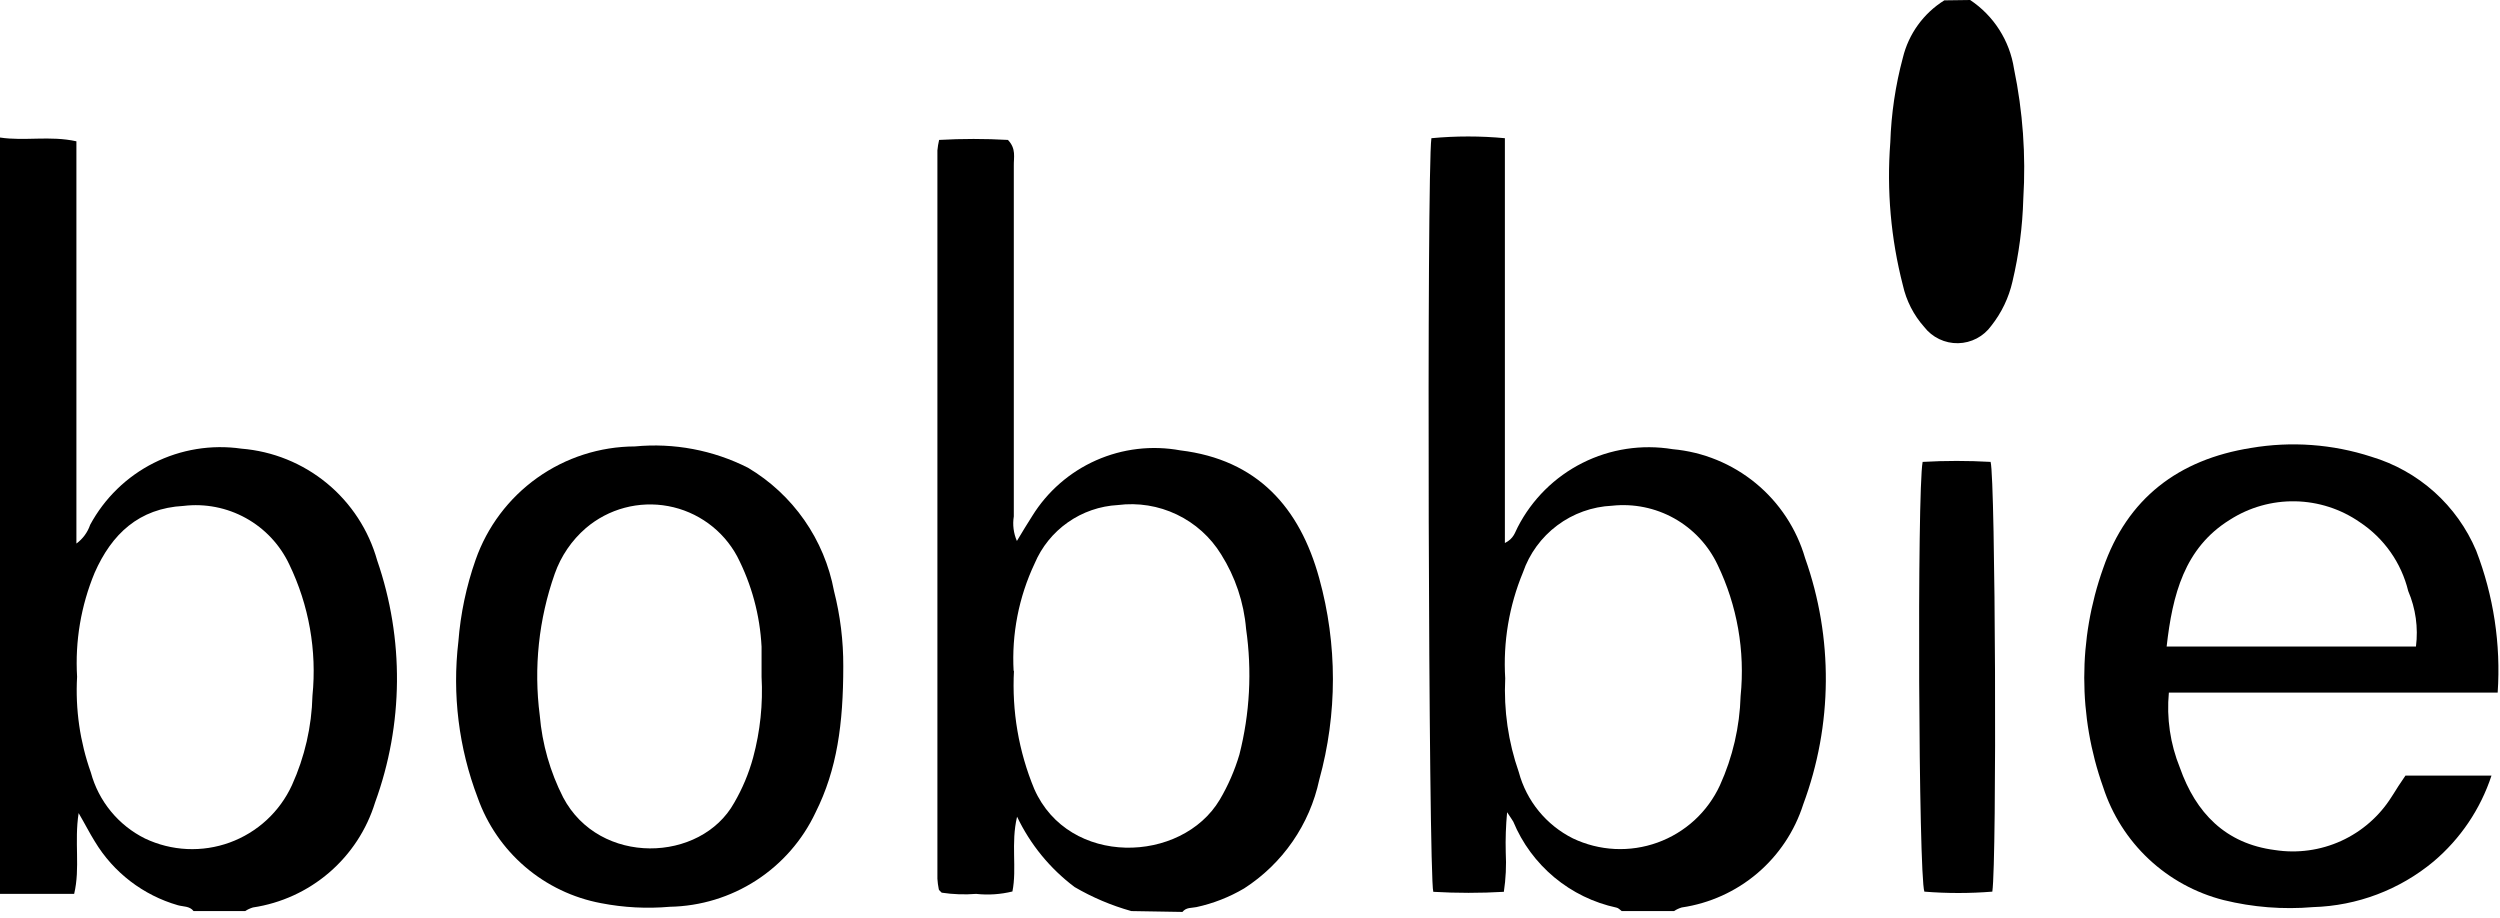
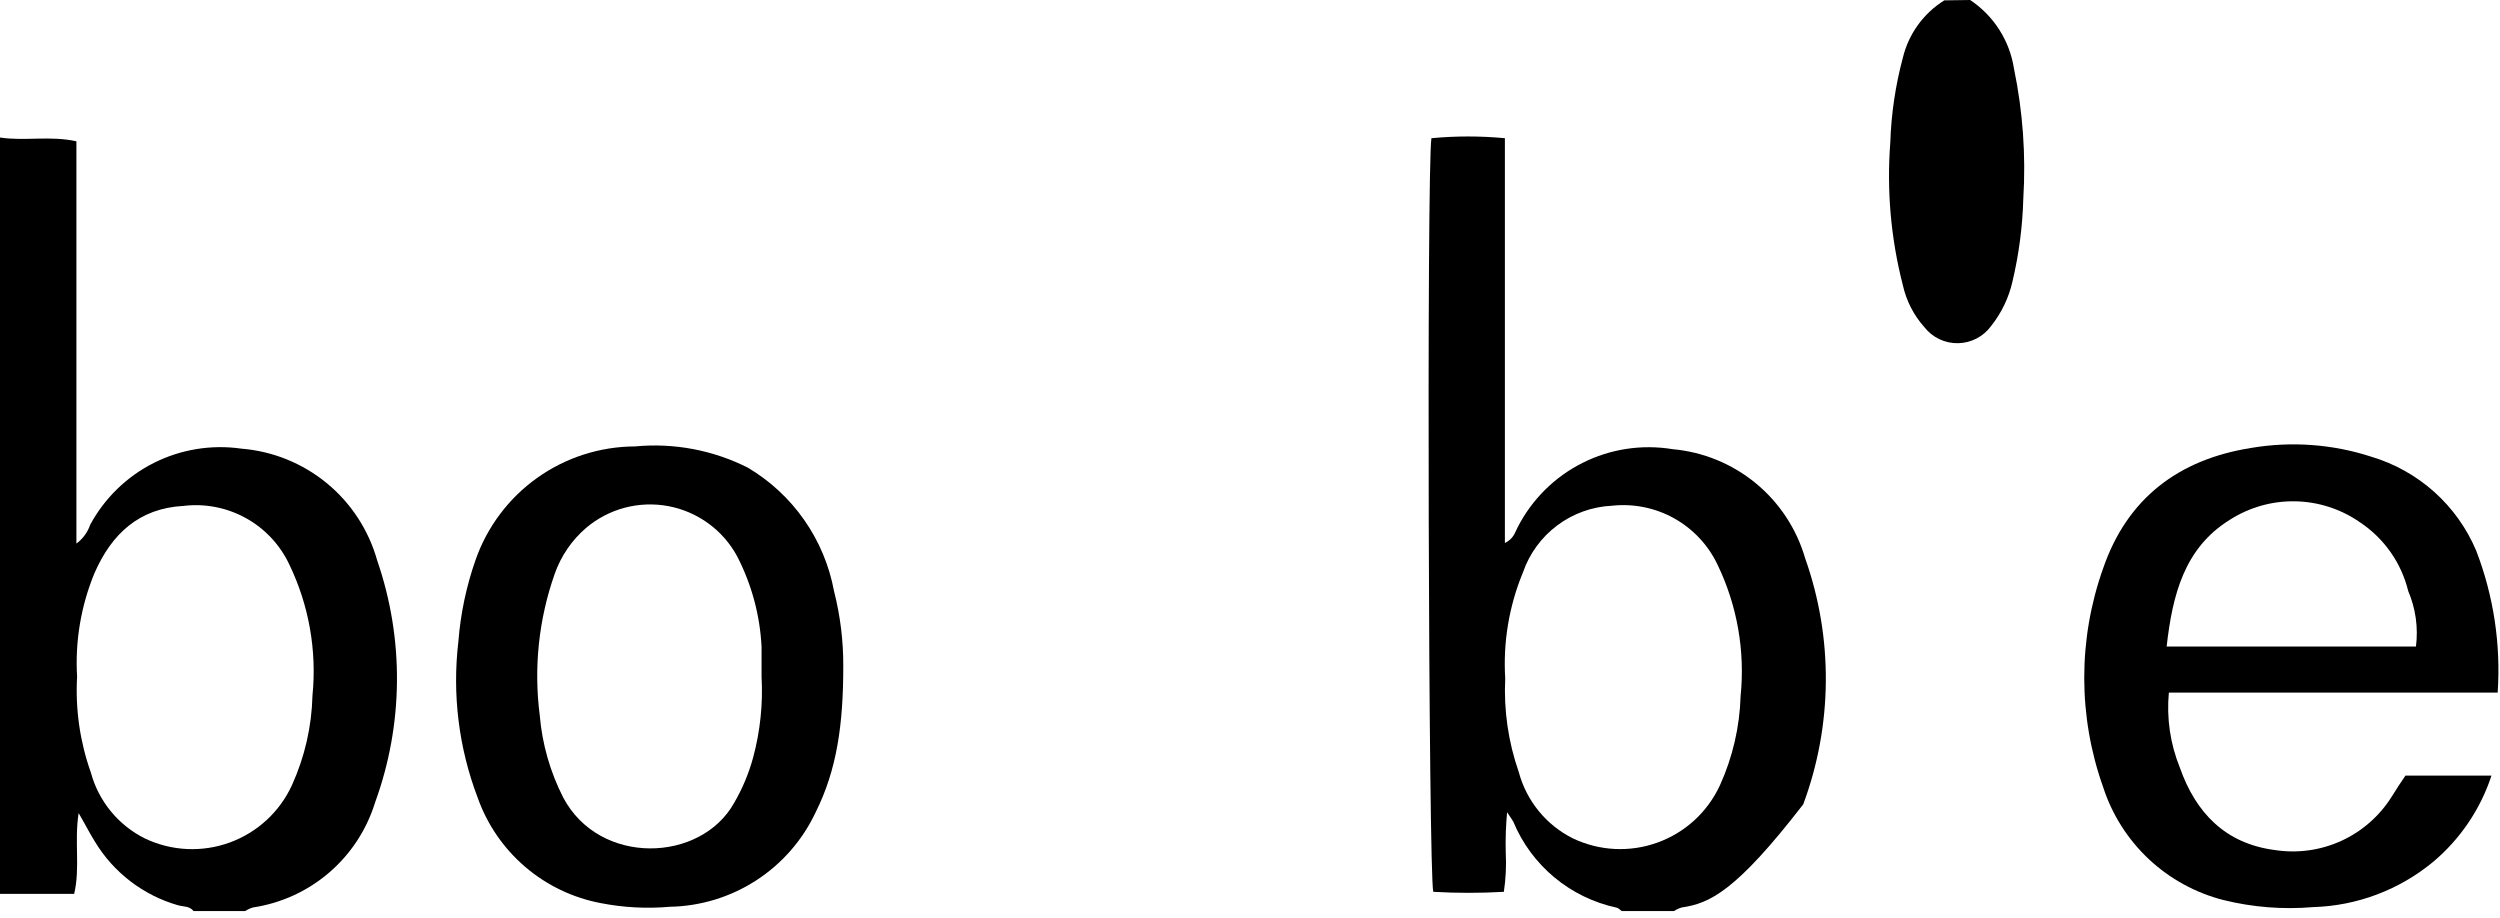
<svg xmlns="http://www.w3.org/2000/svg" width="128" height="47" viewBox="0 0 128 47" fill="none">
  <path d="M0 7.041C1.26 7.235 2.555 6.935 3.912 7.235V27.83C4.24 27.59 4.486 27.255 4.616 26.87C5.352 25.506 6.489 24.4 7.874 23.703C9.259 23.006 10.825 22.75 12.36 22.971C13.965 23.101 15.492 23.718 16.735 24.741C17.977 25.764 18.877 27.143 19.311 28.692C20.699 32.713 20.662 37.088 19.205 41.084C18.776 42.479 17.961 43.723 16.854 44.675C15.748 45.626 14.394 46.246 12.95 46.462C12.81 46.504 12.676 46.566 12.554 46.647H9.911C9.708 46.383 9.382 46.427 9.109 46.348C7.329 45.836 5.808 44.669 4.854 43.082C4.59 42.66 4.361 42.202 4.026 41.63C3.797 43.109 4.114 44.429 3.797 45.767H0V7.041ZM3.947 34.651C3.854 36.315 4.093 37.982 4.652 39.553C4.848 40.28 5.198 40.958 5.676 41.54C6.154 42.123 6.751 42.598 7.427 42.933C8.1 43.252 8.829 43.435 9.574 43.47C10.318 43.505 11.062 43.392 11.762 43.137C12.462 42.882 13.104 42.491 13.652 41.986C14.199 41.481 14.64 40.872 14.95 40.196C15.602 38.755 15.959 37.199 15.998 35.619C16.229 33.311 15.818 30.984 14.809 28.895C14.336 27.892 13.559 27.063 12.588 26.526C11.617 25.989 10.502 25.77 9.4 25.902C7.109 26.025 5.717 27.346 4.845 29.326C4.146 31.01 3.839 32.831 3.947 34.651Z" fill="black" />
-   <path d="M83.031 46.647C82.943 46.585 82.864 46.488 82.767 46.471C81.595 46.219 80.502 45.687 79.582 44.921C78.661 44.154 77.94 43.176 77.481 42.07C77.428 41.973 77.358 41.885 77.164 41.586C77.1 42.268 77.076 42.952 77.094 43.637C77.13 44.313 77.098 44.991 76.997 45.661C75.794 45.731 74.588 45.731 73.385 45.661C73.138 44.851 73.041 8.784 73.288 7.076C74.539 6.958 75.798 6.958 77.05 7.076V27.803C77.516 27.574 77.569 27.24 77.71 26.985C78.439 25.567 79.599 24.417 81.024 23.701C82.449 22.984 84.065 22.738 85.639 22.998C87.201 23.138 88.683 23.745 89.894 24.741C91.104 25.736 91.985 27.074 92.422 28.578C93.869 32.66 93.835 37.121 92.326 41.181C91.888 42.555 91.073 43.779 89.974 44.713C88.874 45.646 87.534 46.253 86.106 46.462C85.965 46.504 85.832 46.566 85.71 46.647H83.031ZM77.067 34.73C76.988 36.361 77.224 37.993 77.763 39.535C77.958 40.263 78.306 40.942 78.783 41.526C79.26 42.11 79.855 42.586 80.529 42.924C81.202 43.245 81.931 43.43 82.676 43.467C83.42 43.504 84.165 43.392 84.865 43.139C85.566 42.886 86.21 42.496 86.759 41.993C87.307 41.489 87.75 40.881 88.062 40.204C88.714 38.767 89.073 37.214 89.119 35.636C89.353 33.329 88.945 31.002 87.938 28.912C87.463 27.911 86.688 27.082 85.721 26.541C84.753 26 83.641 25.774 82.538 25.893C81.522 25.94 80.544 26.291 79.731 26.9C78.917 27.509 78.305 28.348 77.975 29.308C77.265 31.023 76.954 32.877 77.067 34.73Z" fill="black" />
-   <path d="M57.924 46.647C56.906 46.362 55.929 45.948 55.017 45.415C53.76 44.469 52.75 43.234 52.074 41.815C51.748 43.188 52.074 44.455 51.836 45.644C51.229 45.793 50.599 45.835 49.977 45.767C49.39 45.814 48.798 45.793 48.215 45.705L48.127 45.617C48.127 45.617 48.066 45.564 48.066 45.529C48.029 45.352 48.006 45.173 47.995 44.992C47.995 32.559 47.995 20.128 47.995 7.701C48.011 7.52 48.041 7.341 48.083 7.164C49.257 7.098 50.434 7.098 51.607 7.164C52.039 7.622 51.898 8.044 51.907 8.502C51.907 14.487 51.907 20.463 51.907 26.439C51.838 26.865 51.893 27.302 52.065 27.698C52.356 27.214 52.594 26.817 52.849 26.421C53.627 25.163 54.768 24.168 56.121 23.568C57.475 22.968 58.978 22.791 60.434 23.059C64.372 23.535 66.548 25.981 67.544 29.608C68.479 32.985 68.479 36.553 67.544 39.931C67.301 41.064 66.837 42.138 66.177 43.091C65.518 44.044 64.677 44.857 63.703 45.485C62.943 45.934 62.116 46.258 61.254 46.444C61.007 46.497 60.743 46.444 60.54 46.691L57.924 46.647ZM51.916 34.325C51.802 36.402 52.157 38.477 52.955 40.398C54.717 44.394 60.496 44.226 62.452 40.944C62.88 40.219 63.217 39.444 63.456 38.638C63.992 36.536 64.109 34.35 63.8 32.204C63.687 30.847 63.248 29.537 62.522 28.384C61.978 27.5 61.19 26.791 60.252 26.343C59.315 25.895 58.267 25.726 57.236 25.858C56.316 25.908 55.429 26.214 54.675 26.744C53.921 27.273 53.331 28.003 52.973 28.851C52.161 30.572 51.791 32.469 51.898 34.369L51.916 34.325Z" fill="black" />
+   <path d="M83.031 46.647C82.943 46.585 82.864 46.488 82.767 46.471C81.595 46.219 80.502 45.687 79.582 44.921C78.661 44.154 77.94 43.176 77.481 42.07C77.428 41.973 77.358 41.885 77.164 41.586C77.1 42.268 77.076 42.952 77.094 43.637C77.13 44.313 77.098 44.991 76.997 45.661C75.794 45.731 74.588 45.731 73.385 45.661C73.138 44.851 73.041 8.784 73.288 7.076C74.539 6.958 75.798 6.958 77.05 7.076V27.803C77.516 27.574 77.569 27.24 77.71 26.985C78.439 25.567 79.599 24.417 81.024 23.701C82.449 22.984 84.065 22.738 85.639 22.998C87.201 23.138 88.683 23.745 89.894 24.741C91.104 25.736 91.985 27.074 92.422 28.578C93.869 32.66 93.835 37.121 92.326 41.181C88.874 45.646 87.534 46.253 86.106 46.462C85.965 46.504 85.832 46.566 85.71 46.647H83.031ZM77.067 34.73C76.988 36.361 77.224 37.993 77.763 39.535C77.958 40.263 78.306 40.942 78.783 41.526C79.26 42.11 79.855 42.586 80.529 42.924C81.202 43.245 81.931 43.43 82.676 43.467C83.42 43.504 84.165 43.392 84.865 43.139C85.566 42.886 86.21 42.496 86.759 41.993C87.307 41.489 87.75 40.881 88.062 40.204C88.714 38.767 89.073 37.214 89.119 35.636C89.353 33.329 88.945 31.002 87.938 28.912C87.463 27.911 86.688 27.082 85.721 26.541C84.753 26 83.641 25.774 82.538 25.893C81.522 25.94 80.544 26.291 79.731 26.9C78.917 27.509 78.305 28.348 77.975 29.308C77.265 31.023 76.954 32.877 77.067 34.73Z" fill="black" />
  <path d="M100.871 0C101.47 0.399 101.979 0.918 102.365 1.524C102.752 2.13 103.008 2.81 103.117 3.521C103.57 5.708 103.73 7.945 103.593 10.174C103.554 11.604 103.368 13.025 103.038 14.416C102.85 15.242 102.48 16.015 101.955 16.678C101.76 16.95 101.505 17.172 101.209 17.327C100.914 17.482 100.586 17.566 100.252 17.572C99.918 17.578 99.588 17.506 99.287 17.361C98.986 17.217 98.723 17.004 98.519 16.74C97.978 16.132 97.602 15.396 97.426 14.601C96.812 12.218 96.595 9.75 96.783 7.296C96.831 5.83 97.046 4.374 97.426 2.957C97.721 1.737 98.484 0.682 99.549 0.018L100.871 0Z" fill="black" />
  <path d="M127.881 35.46H111.046C110.923 36.769 111.116 38.088 111.61 39.306C112.429 41.63 113.953 43.197 116.473 43.522C117.626 43.701 118.805 43.539 119.867 43.056C120.928 42.572 121.825 41.789 122.446 40.803C122.569 40.627 122.675 40.433 122.798 40.248C122.922 40.063 123.036 39.887 123.159 39.711H127.564C127.001 41.424 125.973 42.948 124.595 44.112C122.859 45.557 120.688 46.378 118.429 46.444C116.892 46.575 115.345 46.453 113.848 46.084C112.414 45.719 111.097 44.998 110.018 43.986C108.94 42.975 108.136 41.707 107.681 40.301C106.391 36.678 106.391 32.721 107.681 29.097C108.914 25.515 111.539 23.526 115.248 22.936C117.31 22.584 119.426 22.738 121.415 23.385C122.608 23.742 123.708 24.358 124.636 25.188C125.563 26.019 126.295 27.044 126.78 28.191C127.672 30.505 128.048 32.986 127.881 35.46ZM123.697 33.102C123.82 32.136 123.683 31.154 123.3 30.259C122.948 28.816 122.064 27.559 120.825 26.738C119.852 26.061 118.699 25.689 117.514 25.667C116.328 25.645 115.162 25.975 114.165 26.615C111.839 28.058 111.231 30.453 110.932 33.102H123.697Z" fill="black" />
  <path d="M43.176 34.114C43.176 37.062 42.859 39.395 41.758 41.595C41.09 43.016 40.037 44.222 38.718 45.076C37.399 45.93 35.867 46.398 34.296 46.427C33.119 46.53 31.933 46.468 30.772 46.242C29.338 45.973 27.999 45.333 26.89 44.384C25.782 43.436 24.942 42.213 24.456 40.838C23.487 38.292 23.149 35.551 23.469 32.846C23.58 31.421 23.876 30.015 24.35 28.666C24.942 26.974 26.044 25.507 27.505 24.466C28.966 23.426 30.714 22.864 32.508 22.857C34.502 22.666 36.509 23.044 38.296 23.948C39.437 24.626 40.421 25.54 41.18 26.628C41.94 27.717 42.458 28.954 42.701 30.259C43.022 31.518 43.182 32.814 43.176 34.114ZM38.992 34.651C38.992 34.131 38.992 33.621 38.992 33.11C38.91 31.496 38.483 29.918 37.741 28.481C37.382 27.817 36.879 27.242 36.268 26.798C35.658 26.354 34.956 26.051 34.214 25.913C33.471 25.774 32.708 25.804 31.978 25.998C31.248 26.193 30.572 26.548 29.997 27.038C29.27 27.666 28.721 28.473 28.402 29.379C27.582 31.703 27.32 34.187 27.636 36.631C27.76 38.094 28.167 39.52 28.834 40.829C30.693 44.35 35.882 44.174 37.591 41.102C38.013 40.376 38.339 39.598 38.56 38.787C38.923 37.44 39.069 36.044 38.992 34.651Z" fill="black" />
-   <path d="M98.439 23.649C99.598 23.583 100.76 23.583 101.919 23.649C102.166 24.529 102.245 43.989 102.007 45.652C100.849 45.745 99.686 45.745 98.528 45.652C98.228 44.843 98.149 25.163 98.439 23.649Z" fill="black" />
</svg>